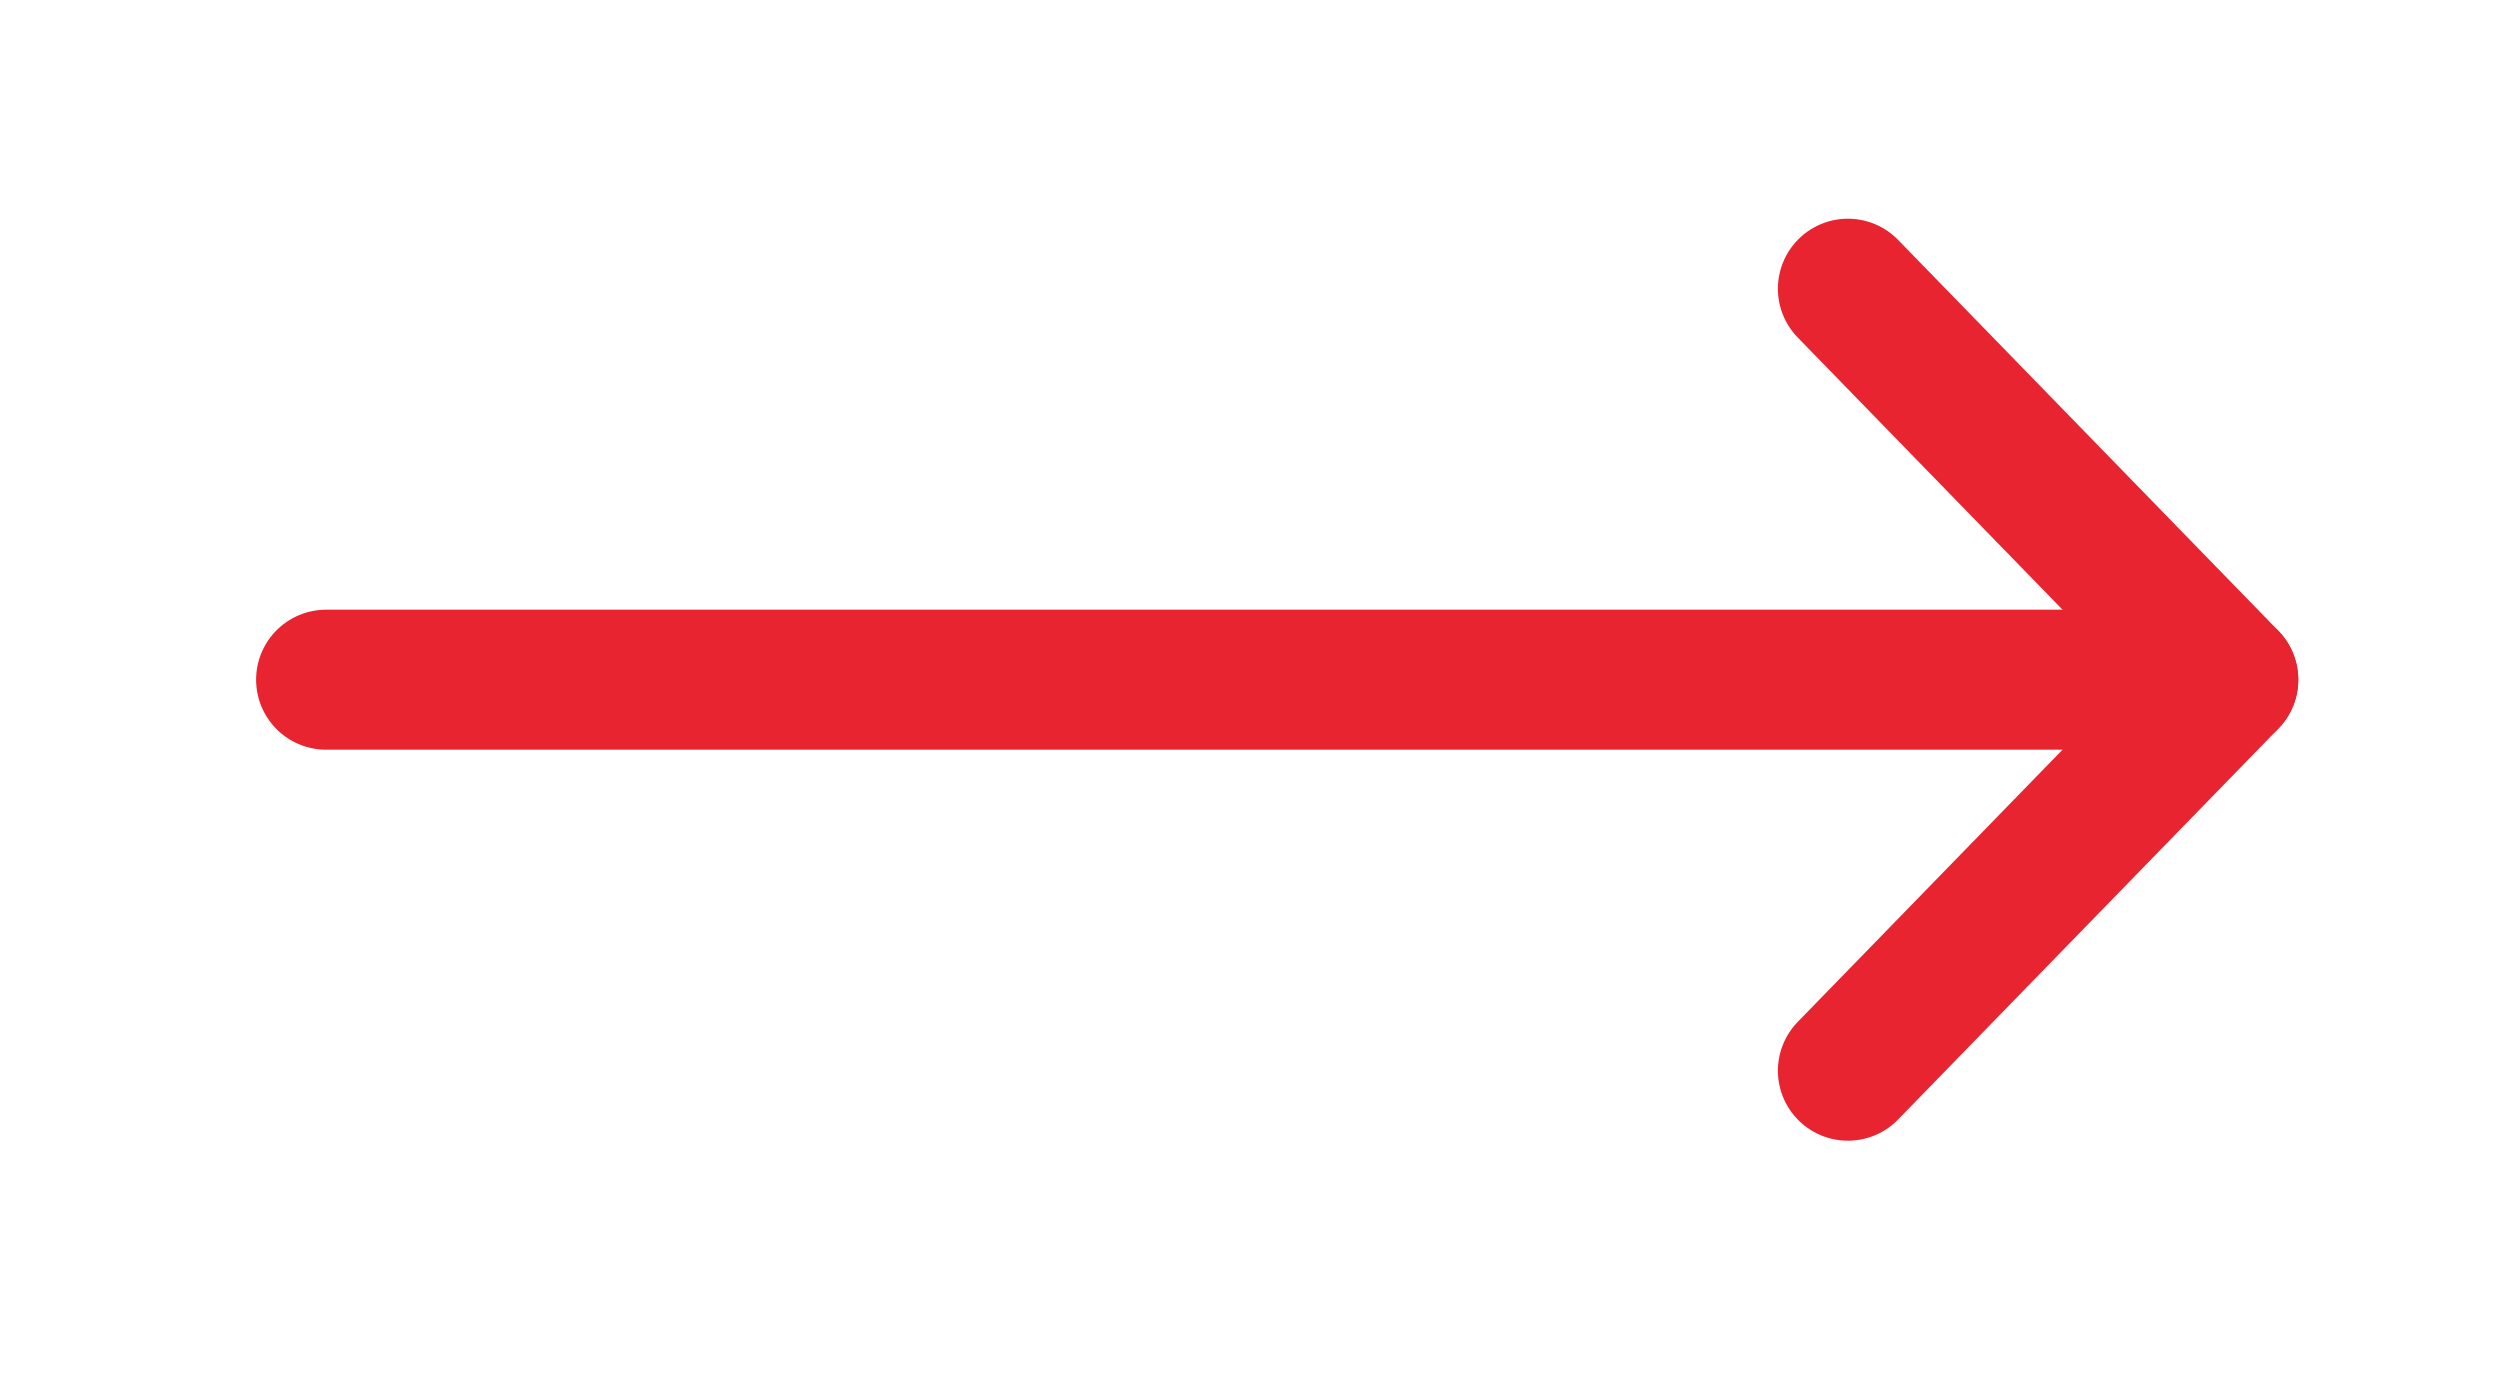
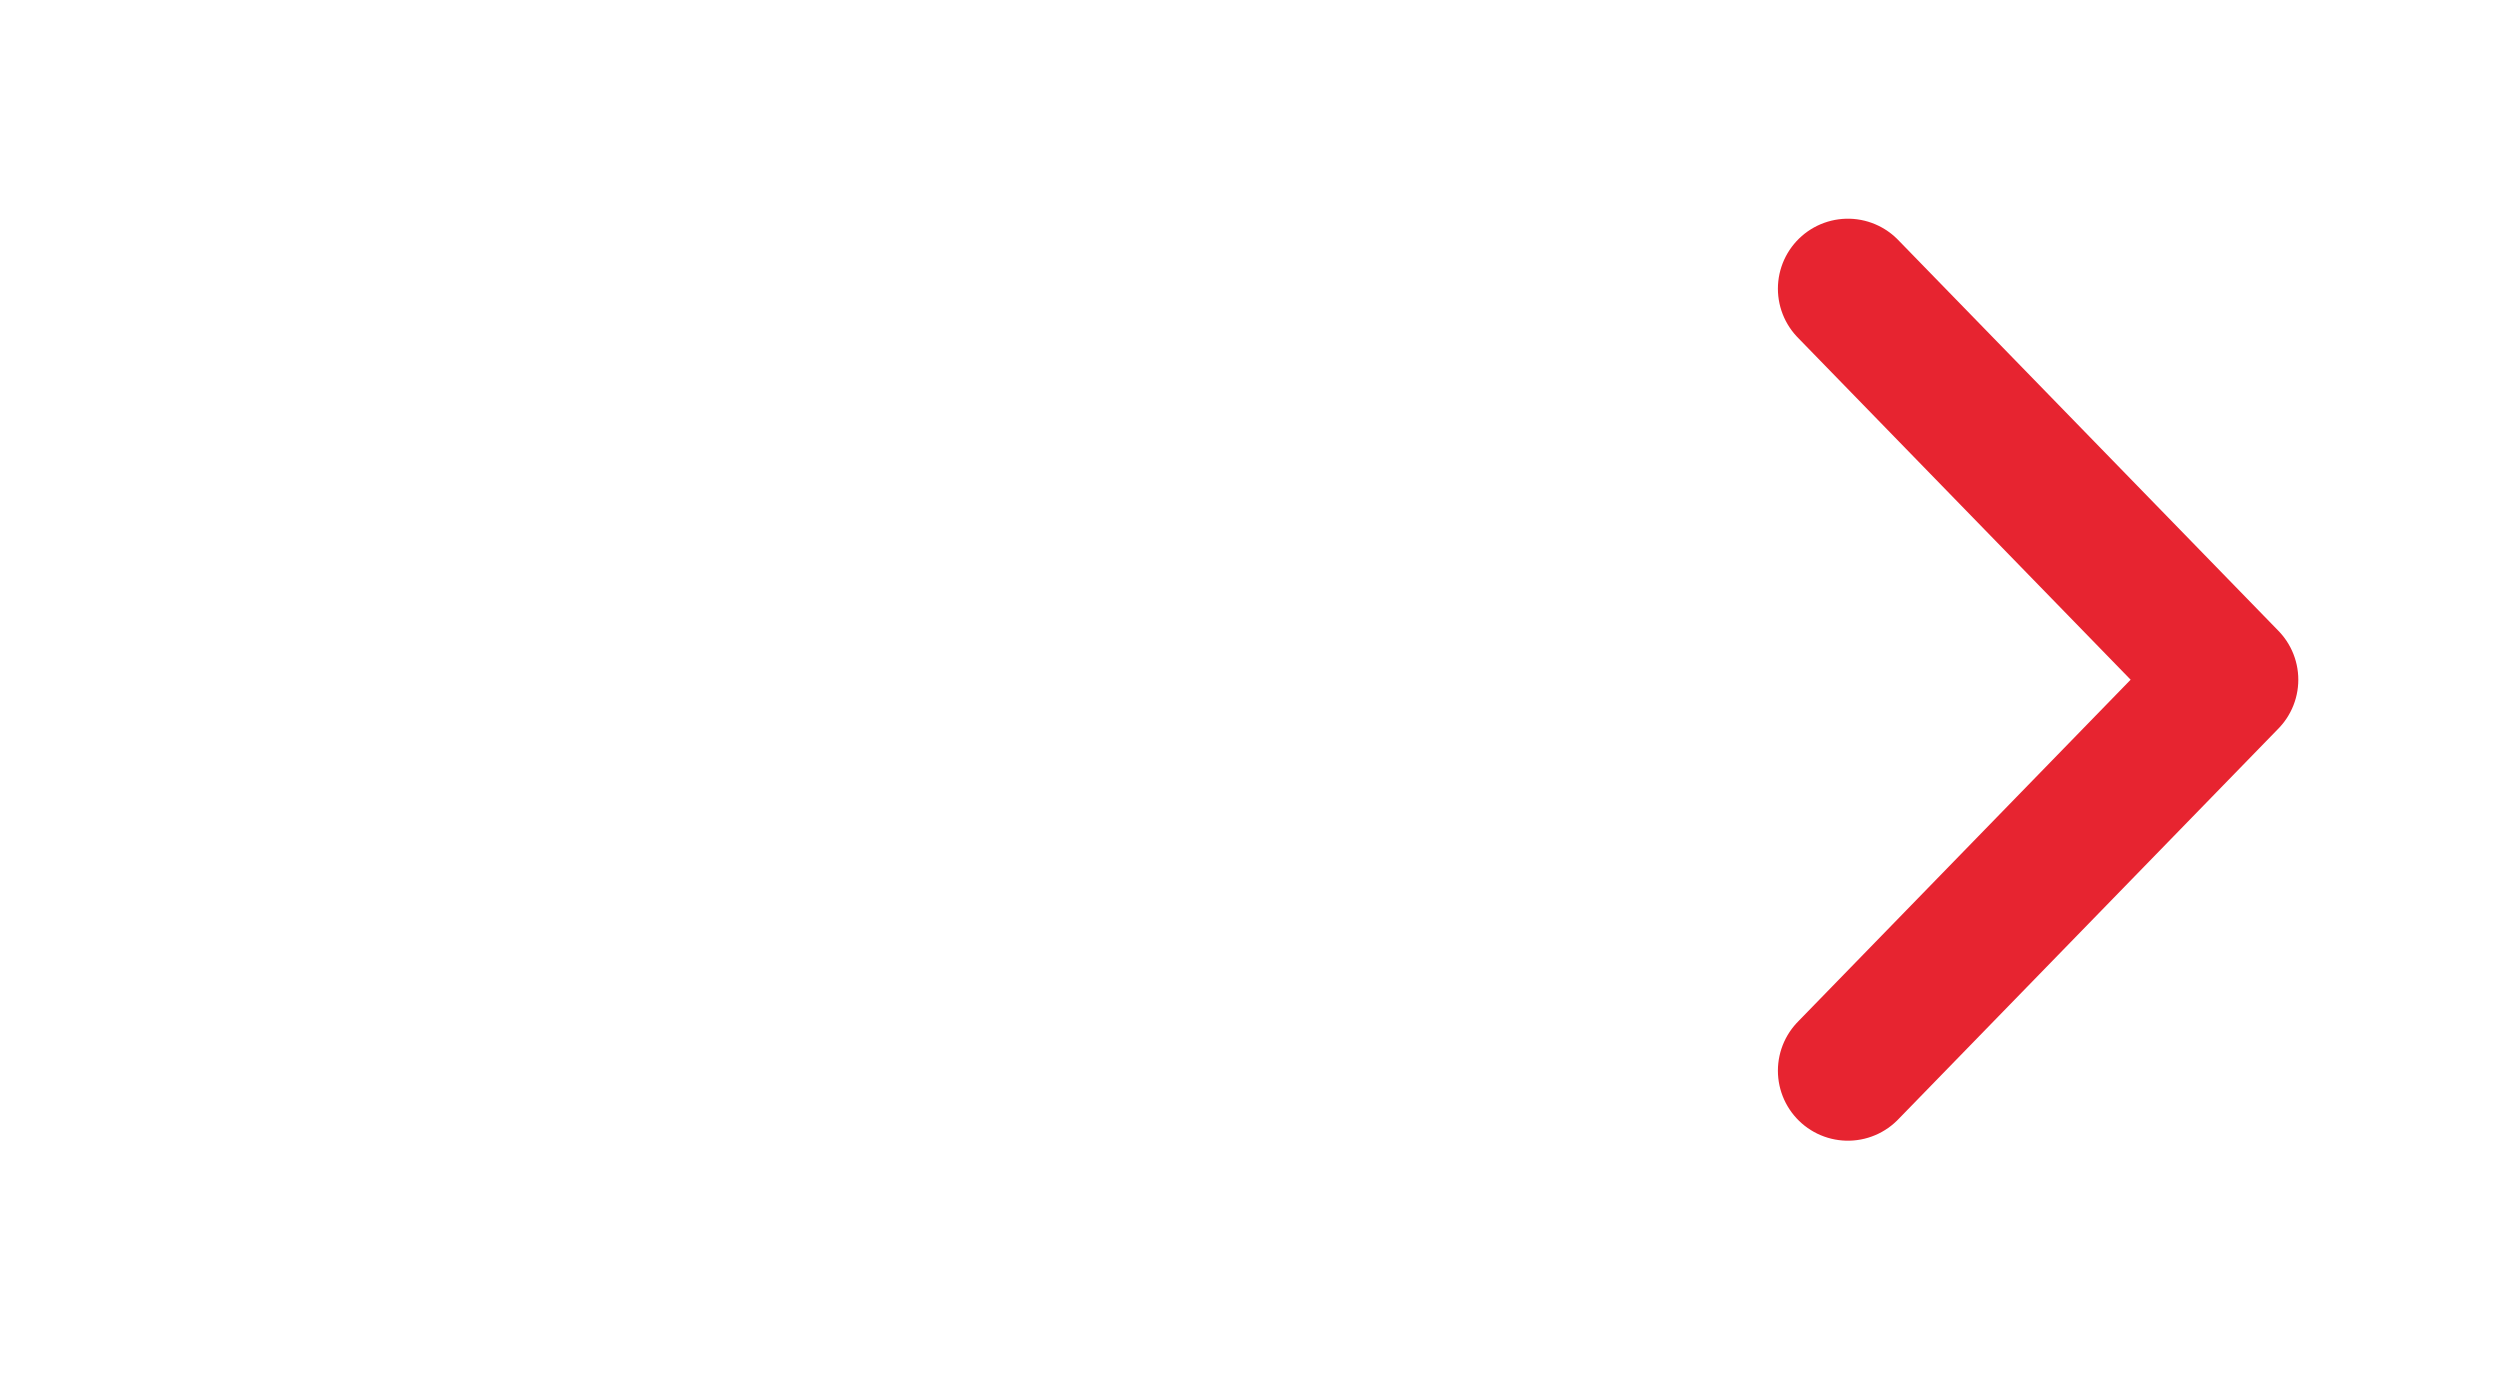
<svg xmlns="http://www.w3.org/2000/svg" width="25" height="14" viewBox="0 0 25 14" fill="none">
-   <path d="M3.261 6.797L22.282 6.797" stroke="#E72430" stroke-width="1.4" stroke-linecap="round" stroke-linejoin="round" />
  <path d="M18.479 2.887L22.283 6.797L18.479 10.707" stroke="#E72430" stroke-width="1.4" stroke-linecap="round" stroke-linejoin="round" />
</svg>